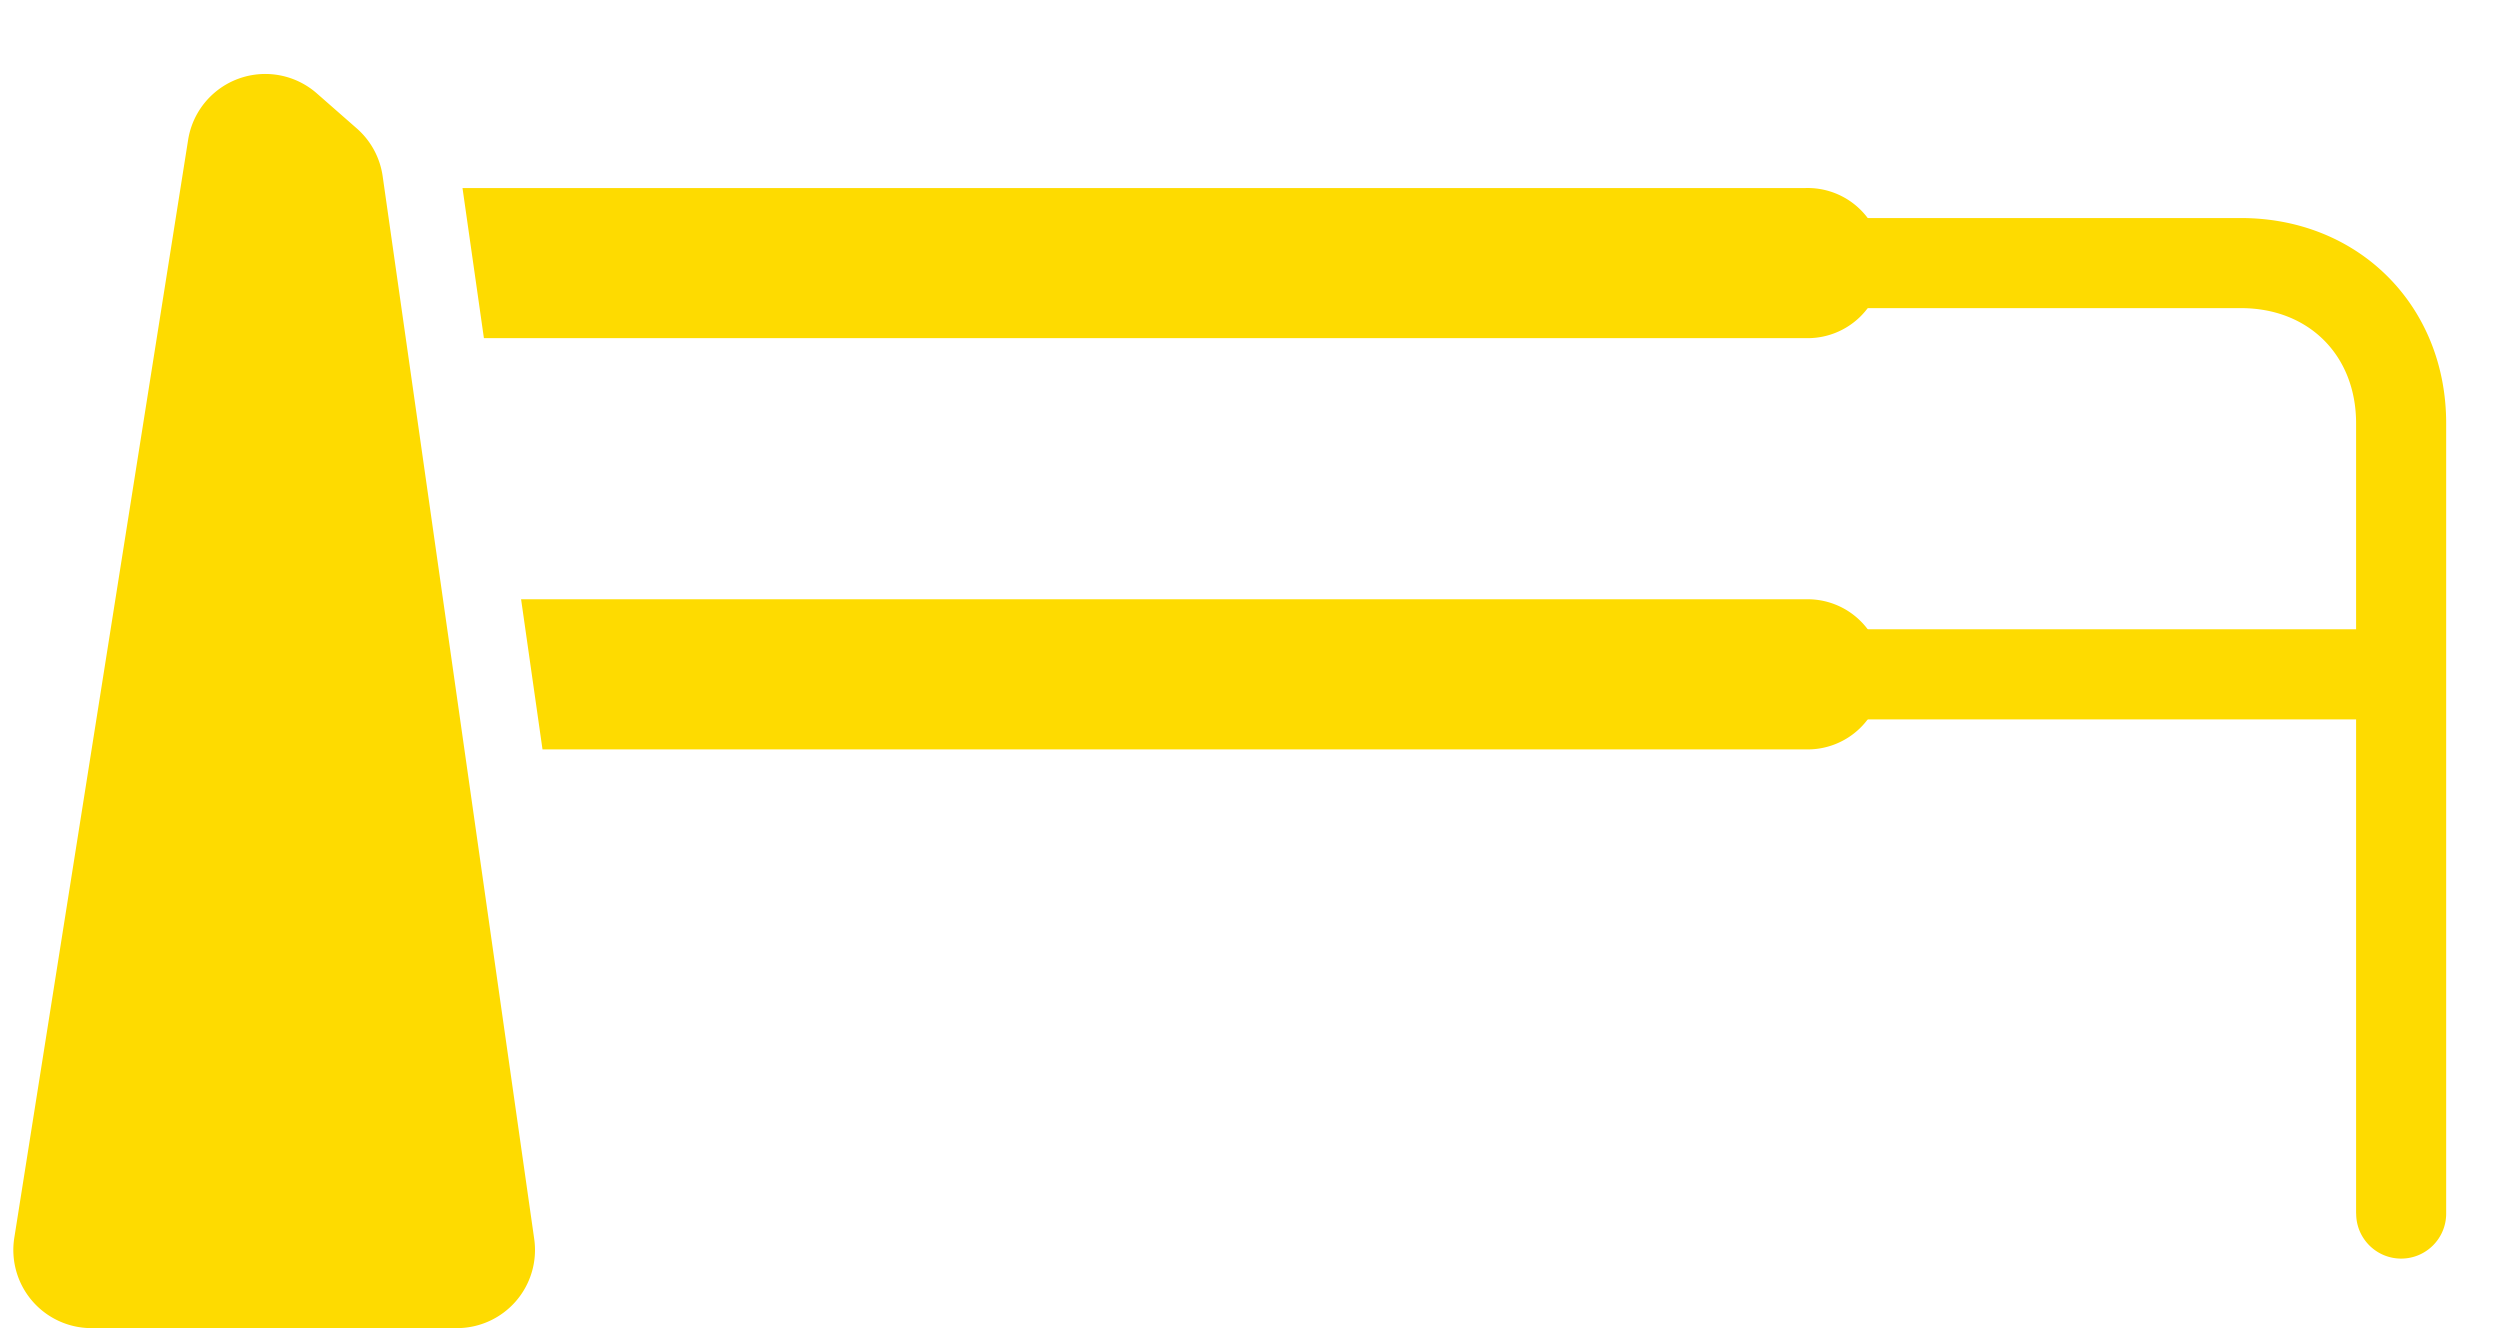
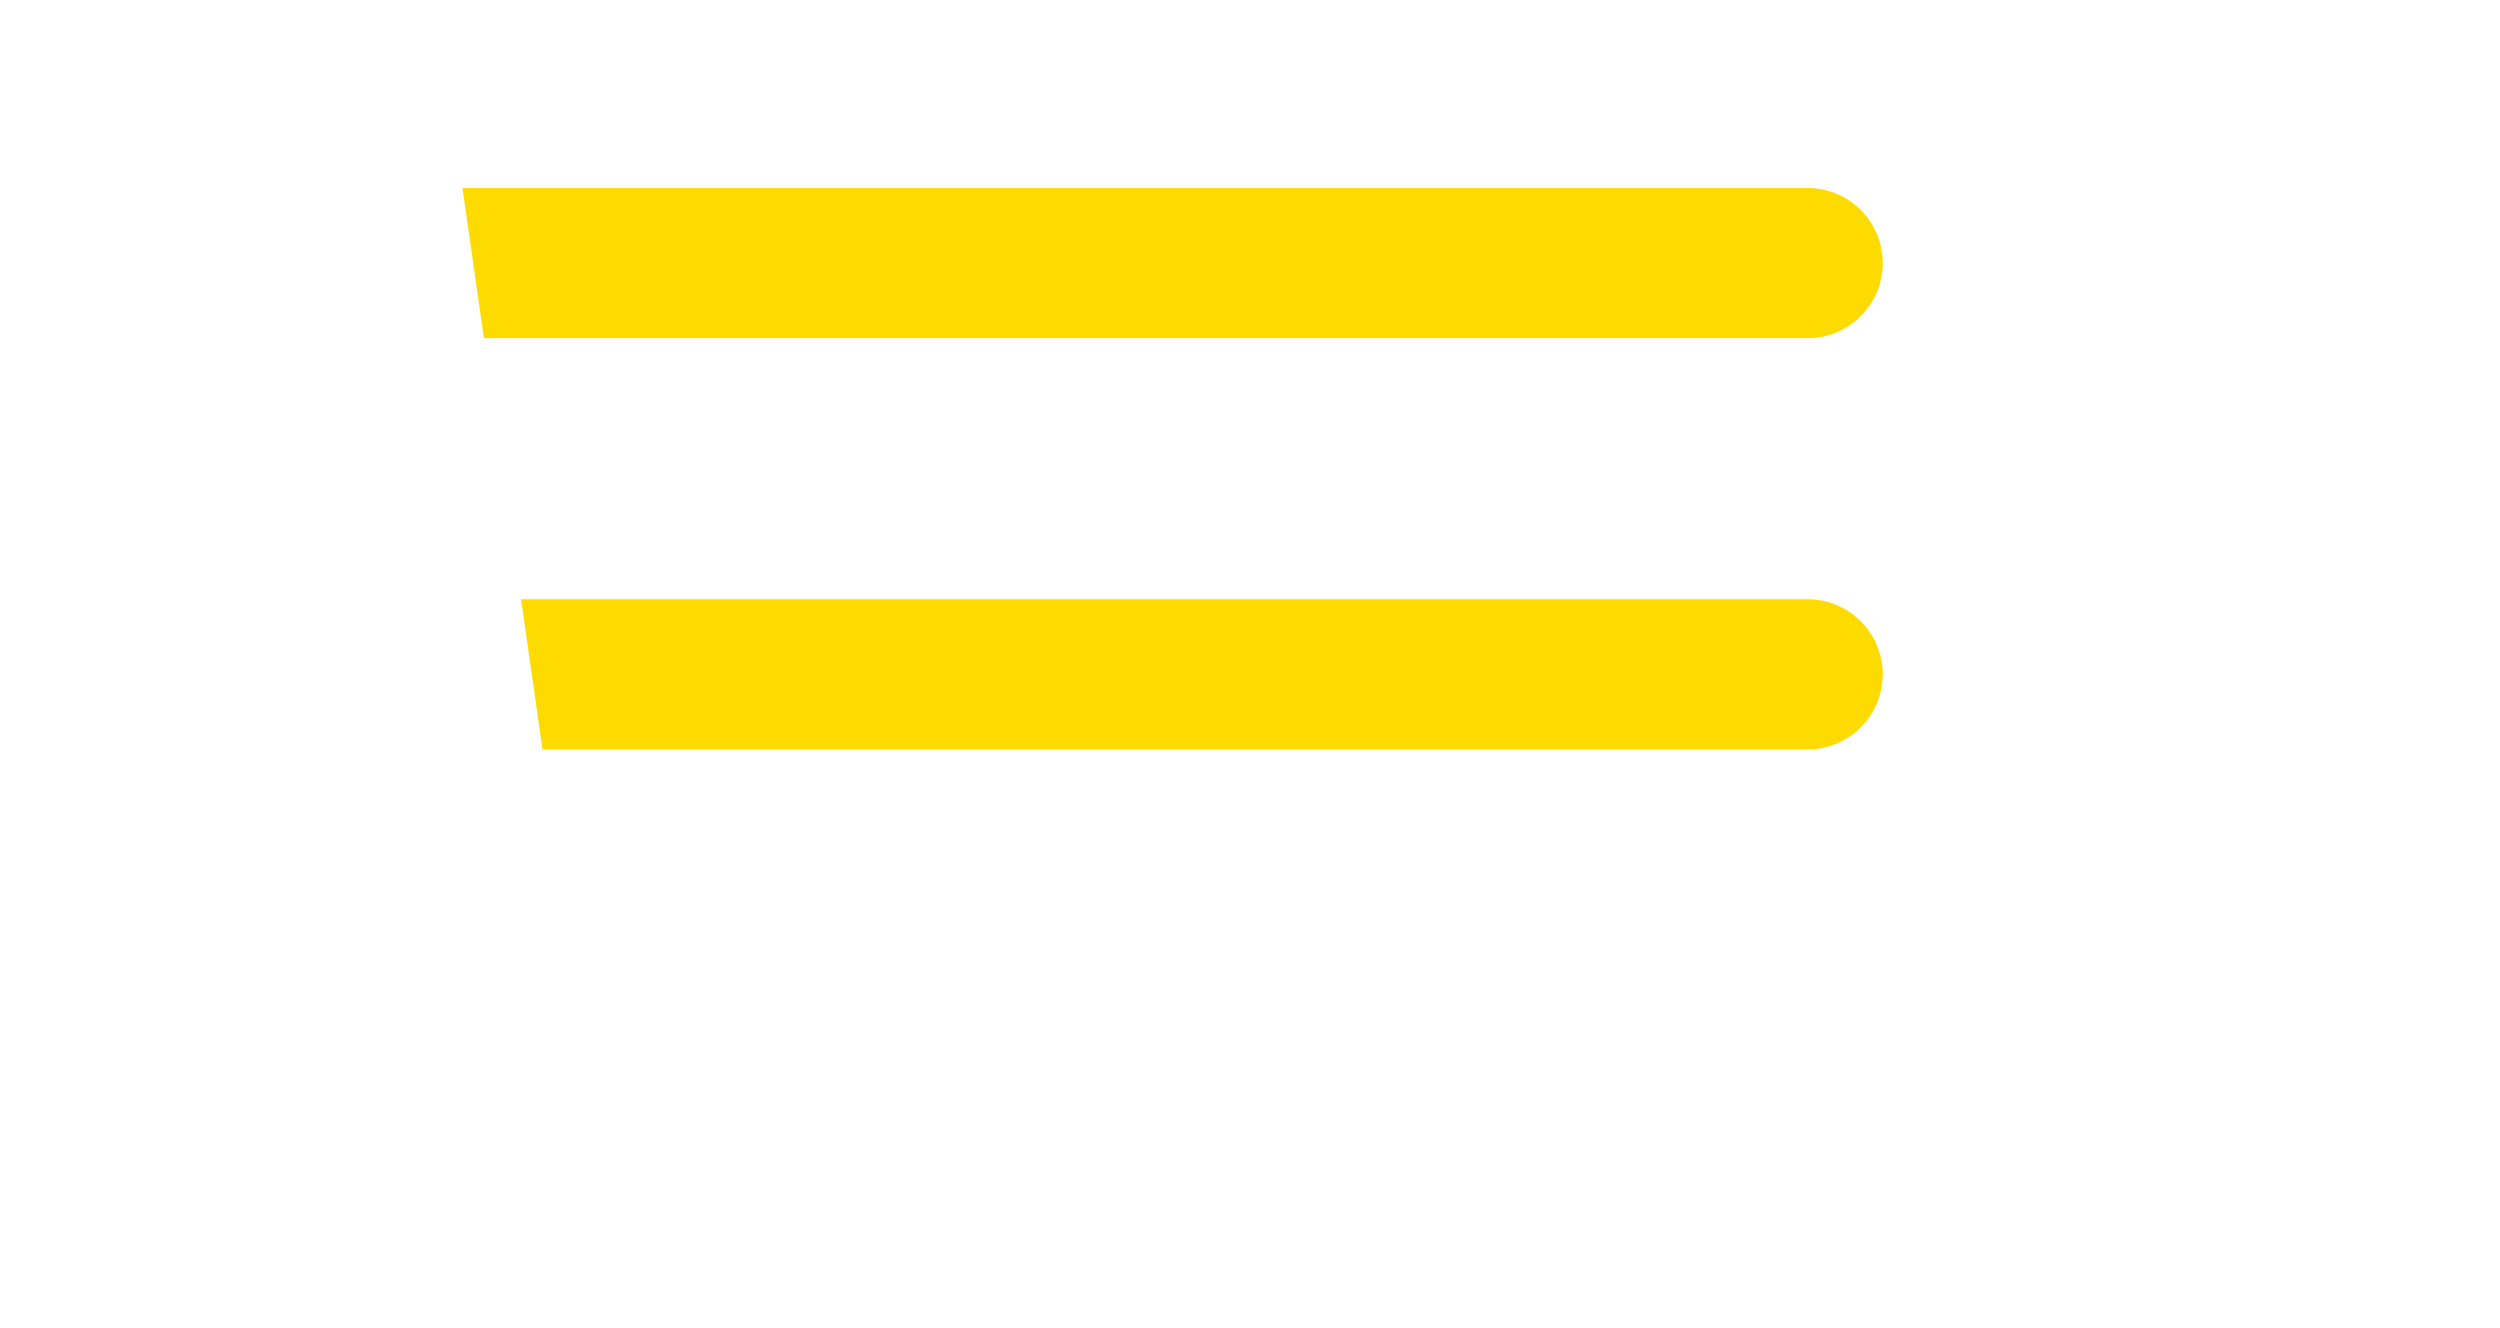
<svg xmlns="http://www.w3.org/2000/svg" width="32" height="17" fill="#fedb00">
-   <path d="M30.159 15.534c0 .318.258.576.576.576s.576-.258.576-.576h-1.153zM14.33 2.791h-.576v1.153h.576V2.791zm16.405 6.417h.576V8.055h-.576v1.153zM14.33 8.055h-.576v1.153h.576V8.055zm16.981 7.479V5.418h-1.153v10.116h1.153zm0-10.116c0-1.506-1.121-2.627-2.627-2.627v1.153c.869 0 1.474.605 1.474 1.474h1.153zm-2.627-2.627H14.33v1.153h14.354V2.791zm2.051 5.264H14.33v1.153h16.405V8.055zM1.171 17h4.677a1 1 0 0 0 .99-1.141L4.898 2.255a1 1 0 0 0-.331-.611l-.512-.449a1 1 0 0 0-1.647.595L.183 15.844A1 1 0 0 0 1.171 17z" />
  <path d="M6.194 4.328L5.92 2.407h17.187a.961.961 0 1 1 0 1.921H6.194zm.75 5.264L6.67 7.671h16.437a.961.961 0 1 1 0 1.921H6.944z" />
</svg>